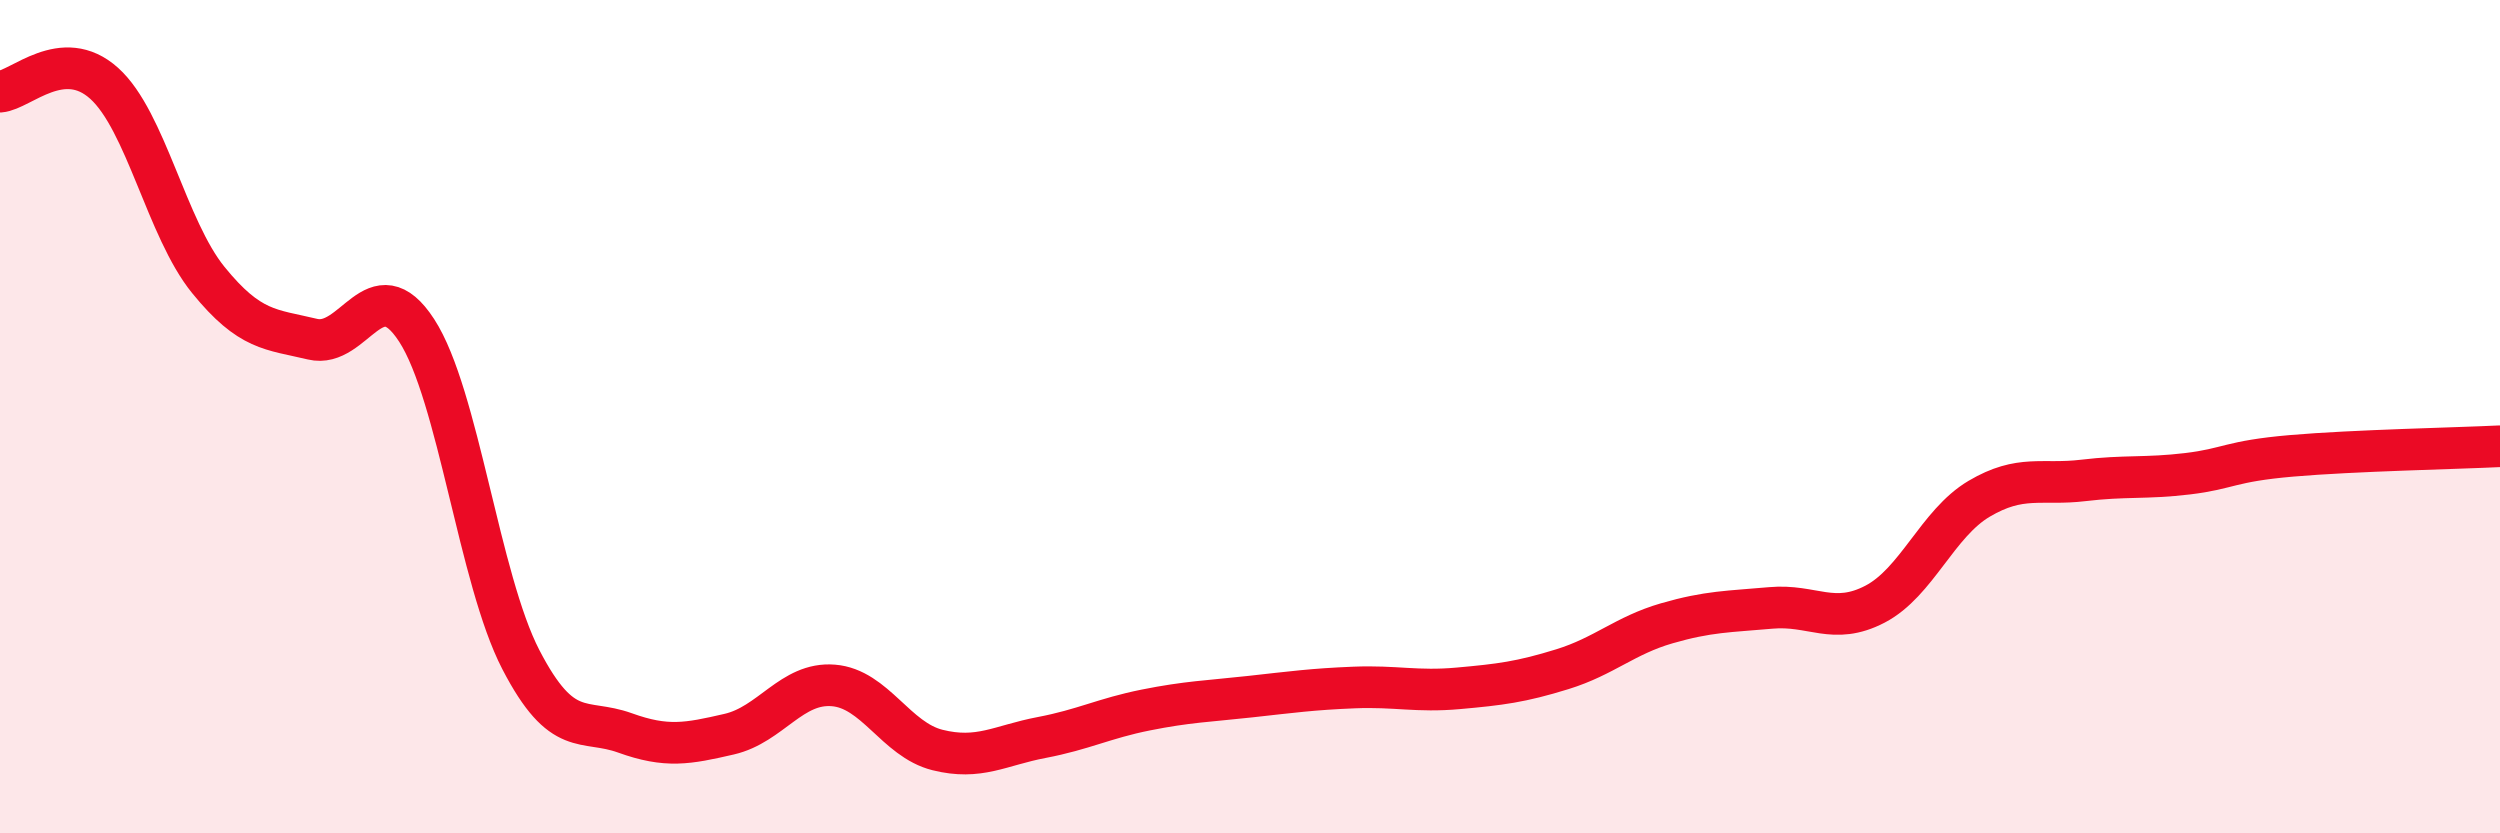
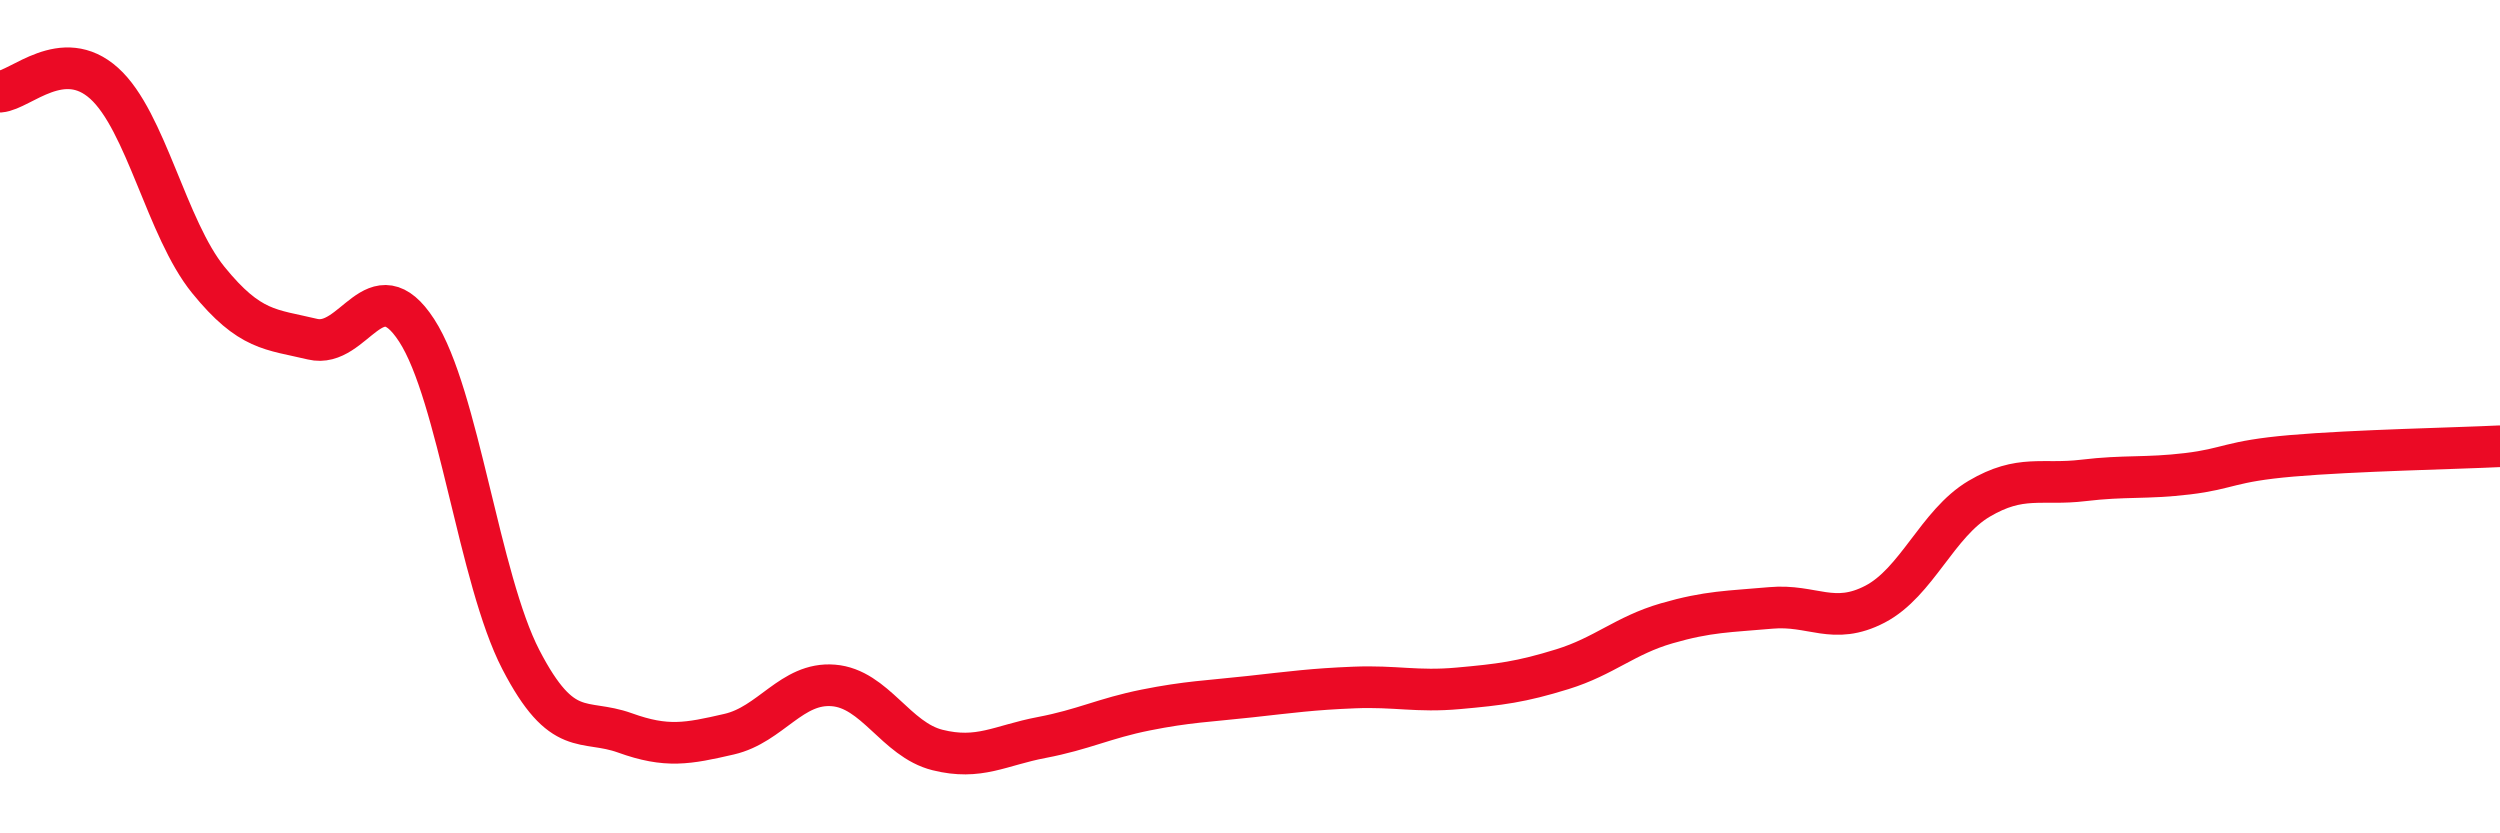
<svg xmlns="http://www.w3.org/2000/svg" width="60" height="20" viewBox="0 0 60 20">
-   <path d="M 0,2.2 C 0.5,2.16 1.5,1.1 2.5,2 C 3.5,2.9 4,5.49 5,6.72 C 6,7.95 6.5,7.9 7.5,8.14 C 8.5,8.38 9,6.39 10,7.93 C 11,9.47 11.5,13.9 12.5,15.83 C 13.5,17.76 14,17.23 15,17.59 C 16,17.95 16.5,17.85 17.5,17.62 C 18.5,17.39 19,16.37 20,16.45 C 21,16.53 21.5,17.75 22.5,18 C 23.5,18.25 24,17.89 25,17.7 C 26,17.51 26.5,17.24 27.5,17.04 C 28.5,16.84 29,16.83 30,16.72 C 31,16.61 31.5,16.54 32.5,16.5 C 33.5,16.46 34,16.61 35,16.52 C 36,16.43 36.5,16.37 37.5,16.06 C 38.5,15.75 39,15.25 40,14.96 C 41,14.67 41.5,14.68 42.5,14.59 C 43.5,14.5 44,15.02 45,14.5 C 46,13.98 46.5,12.56 47.5,11.97 C 48.5,11.38 49,11.65 50,11.53 C 51,11.41 51.5,11.49 52.5,11.37 C 53.5,11.25 53.5,11.07 55,10.94 C 56.5,10.81 59,10.76 60,10.71L60 20L0 20Z" fill="#EB0A25" opacity="0.1" stroke-linecap="round" stroke-linejoin="round" />
  <path d="M 0,2.2 C 0.5,2.16 1.5,1.1 2.5,2 C 3.5,2.9 4,5.49 5,6.72 C 6,7.95 6.5,7.9 7.5,8.14 C 8.5,8.38 9,6.39 10,7.93 C 11,9.47 11.5,13.9 12.5,15.83 C 13.5,17.76 14,17.23 15,17.59 C 16,17.95 16.5,17.85 17.5,17.62 C 18.5,17.39 19,16.37 20,16.45 C 21,16.53 21.5,17.75 22.5,18 C 23.5,18.25 24,17.89 25,17.7 C 26,17.51 26.5,17.24 27.5,17.04 C 28.5,16.84 29,16.83 30,16.72 C 31,16.61 31.5,16.54 32.5,16.5 C 33.5,16.46 34,16.61 35,16.52 C 36,16.43 36.5,16.37 37.5,16.06 C 38.5,15.75 39,15.25 40,14.96 C 41,14.67 41.5,14.68 42.5,14.59 C 43.5,14.5 44,15.02 45,14.5 C 46,13.98 46.5,12.56 47.5,11.97 C 48.5,11.38 49,11.65 50,11.53 C 51,11.41 51.5,11.49 52.5,11.37 C 53.5,11.25 53.5,11.07 55,10.94 C 56.5,10.81 59,10.76 60,10.71" stroke="#EB0A25" stroke-width="1" fill="none" stroke-linecap="round" stroke-linejoin="round" />
</svg>